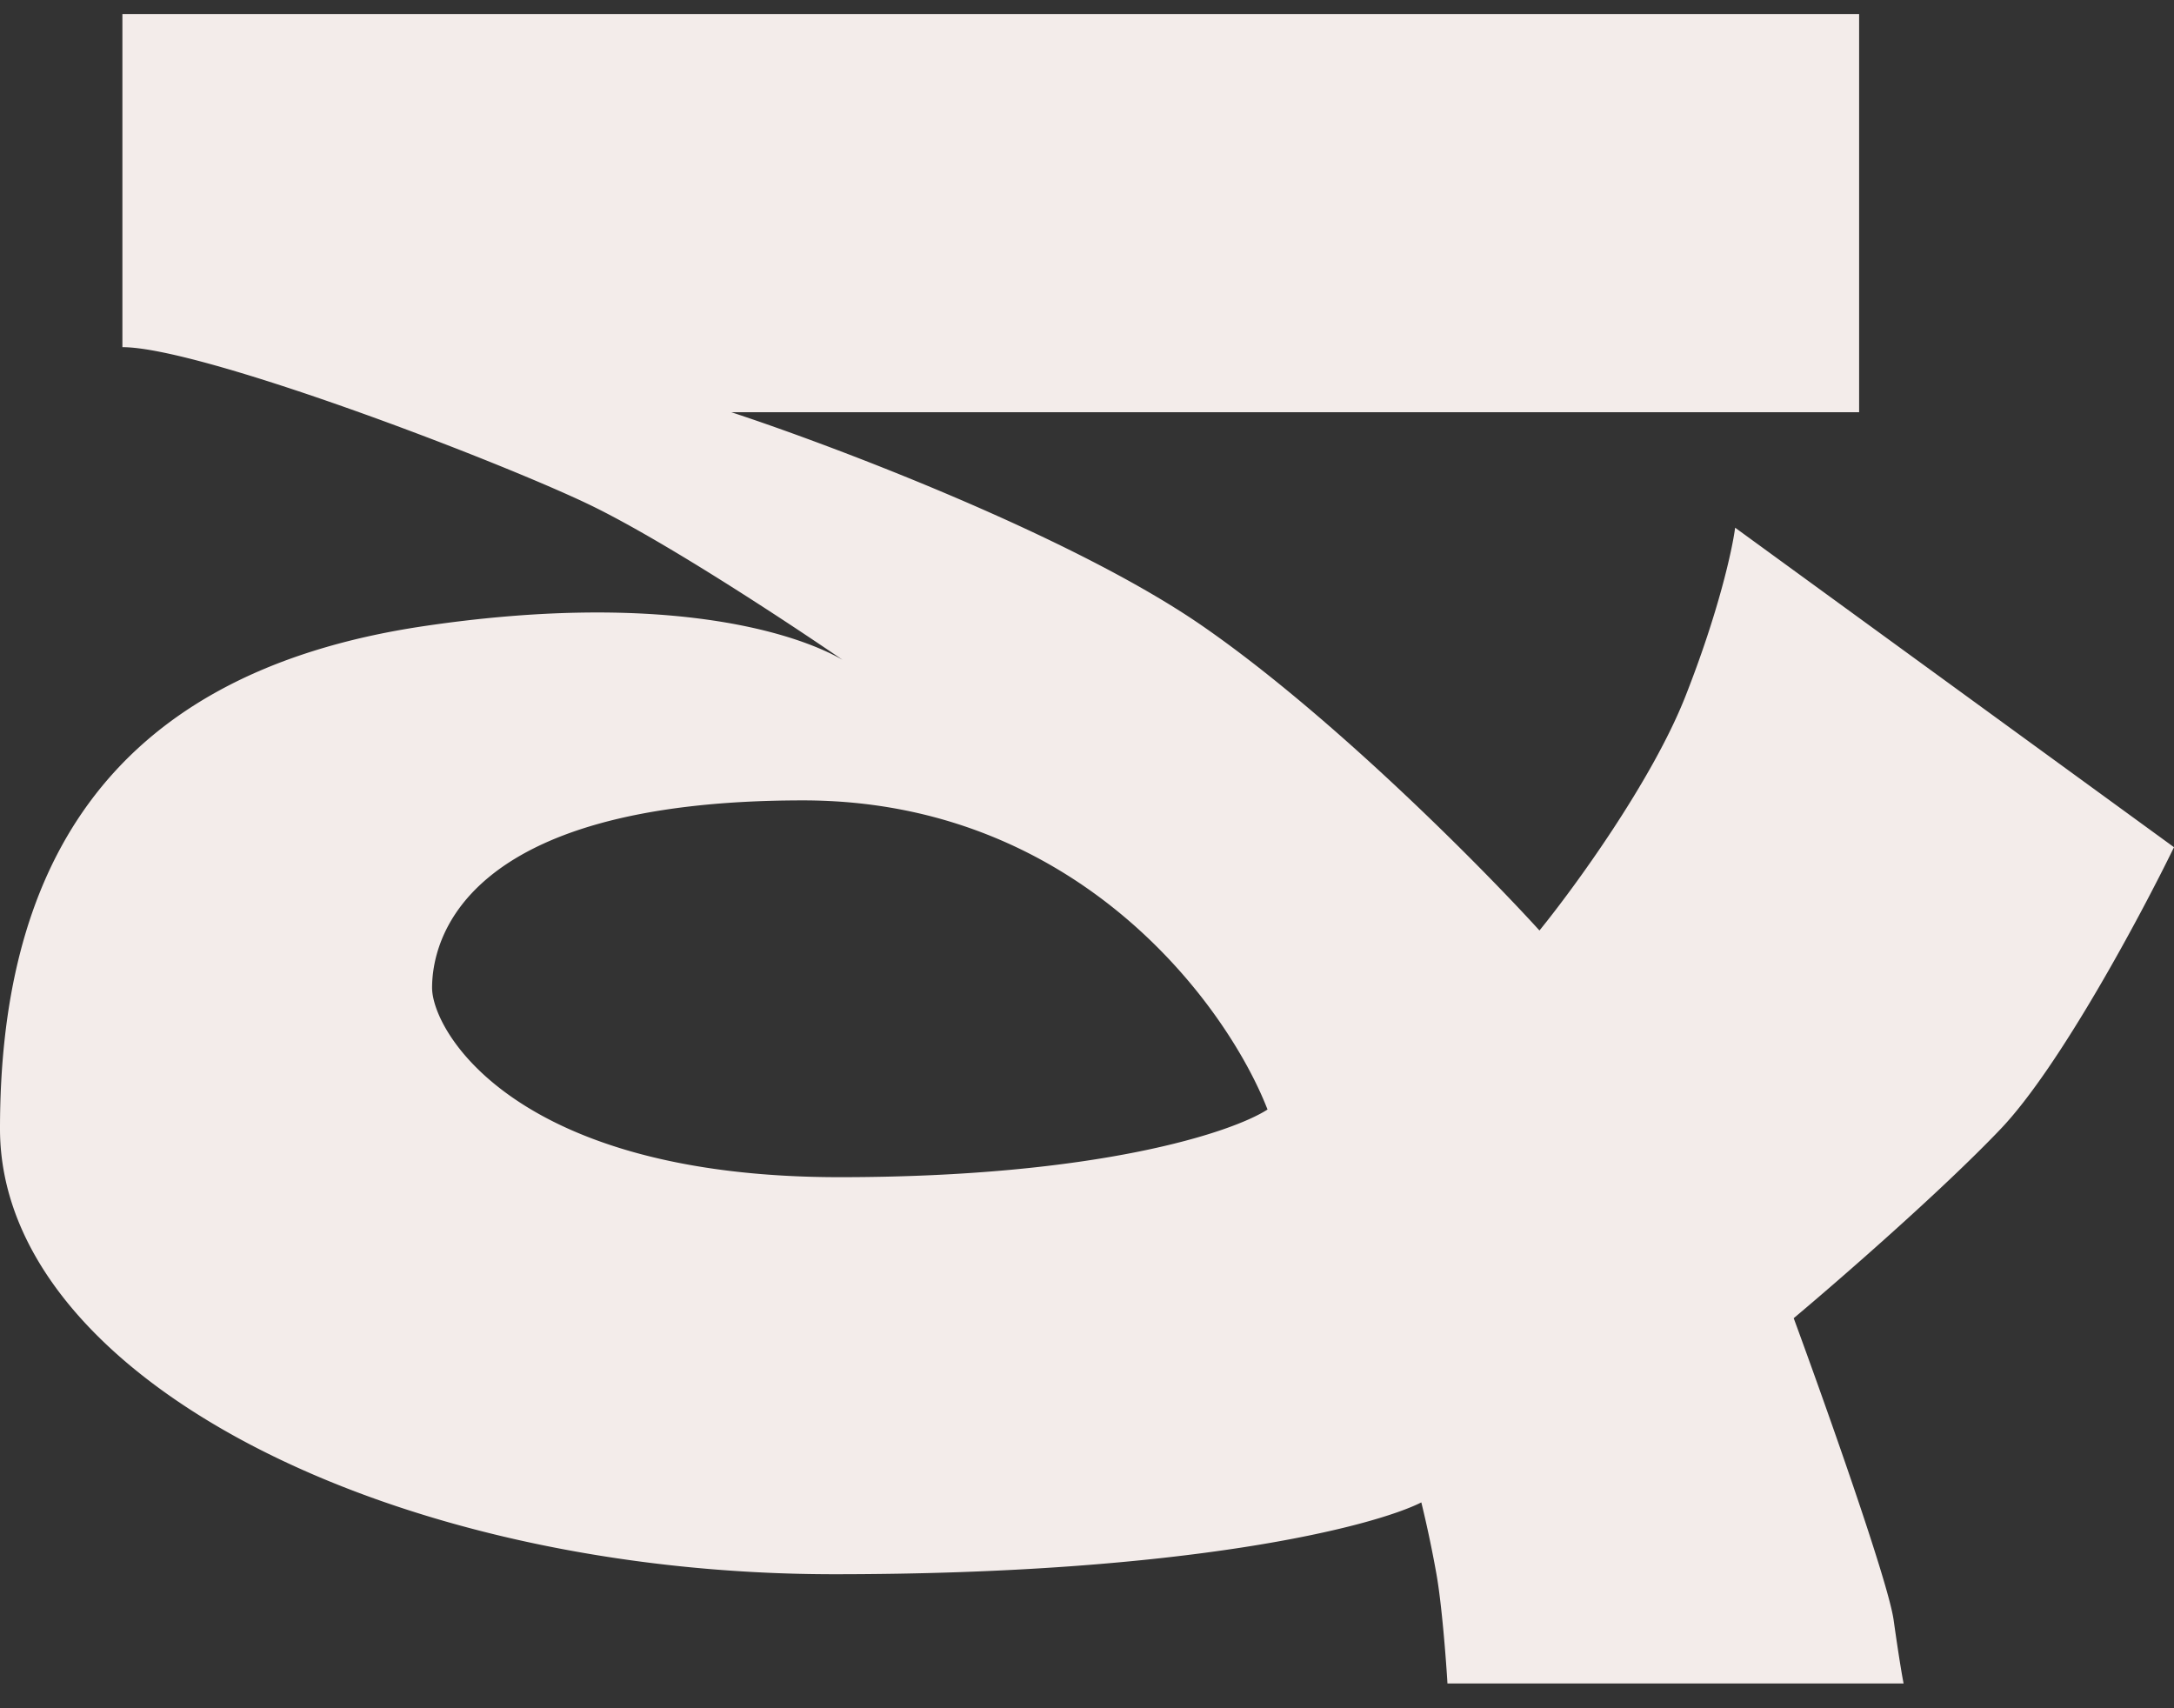
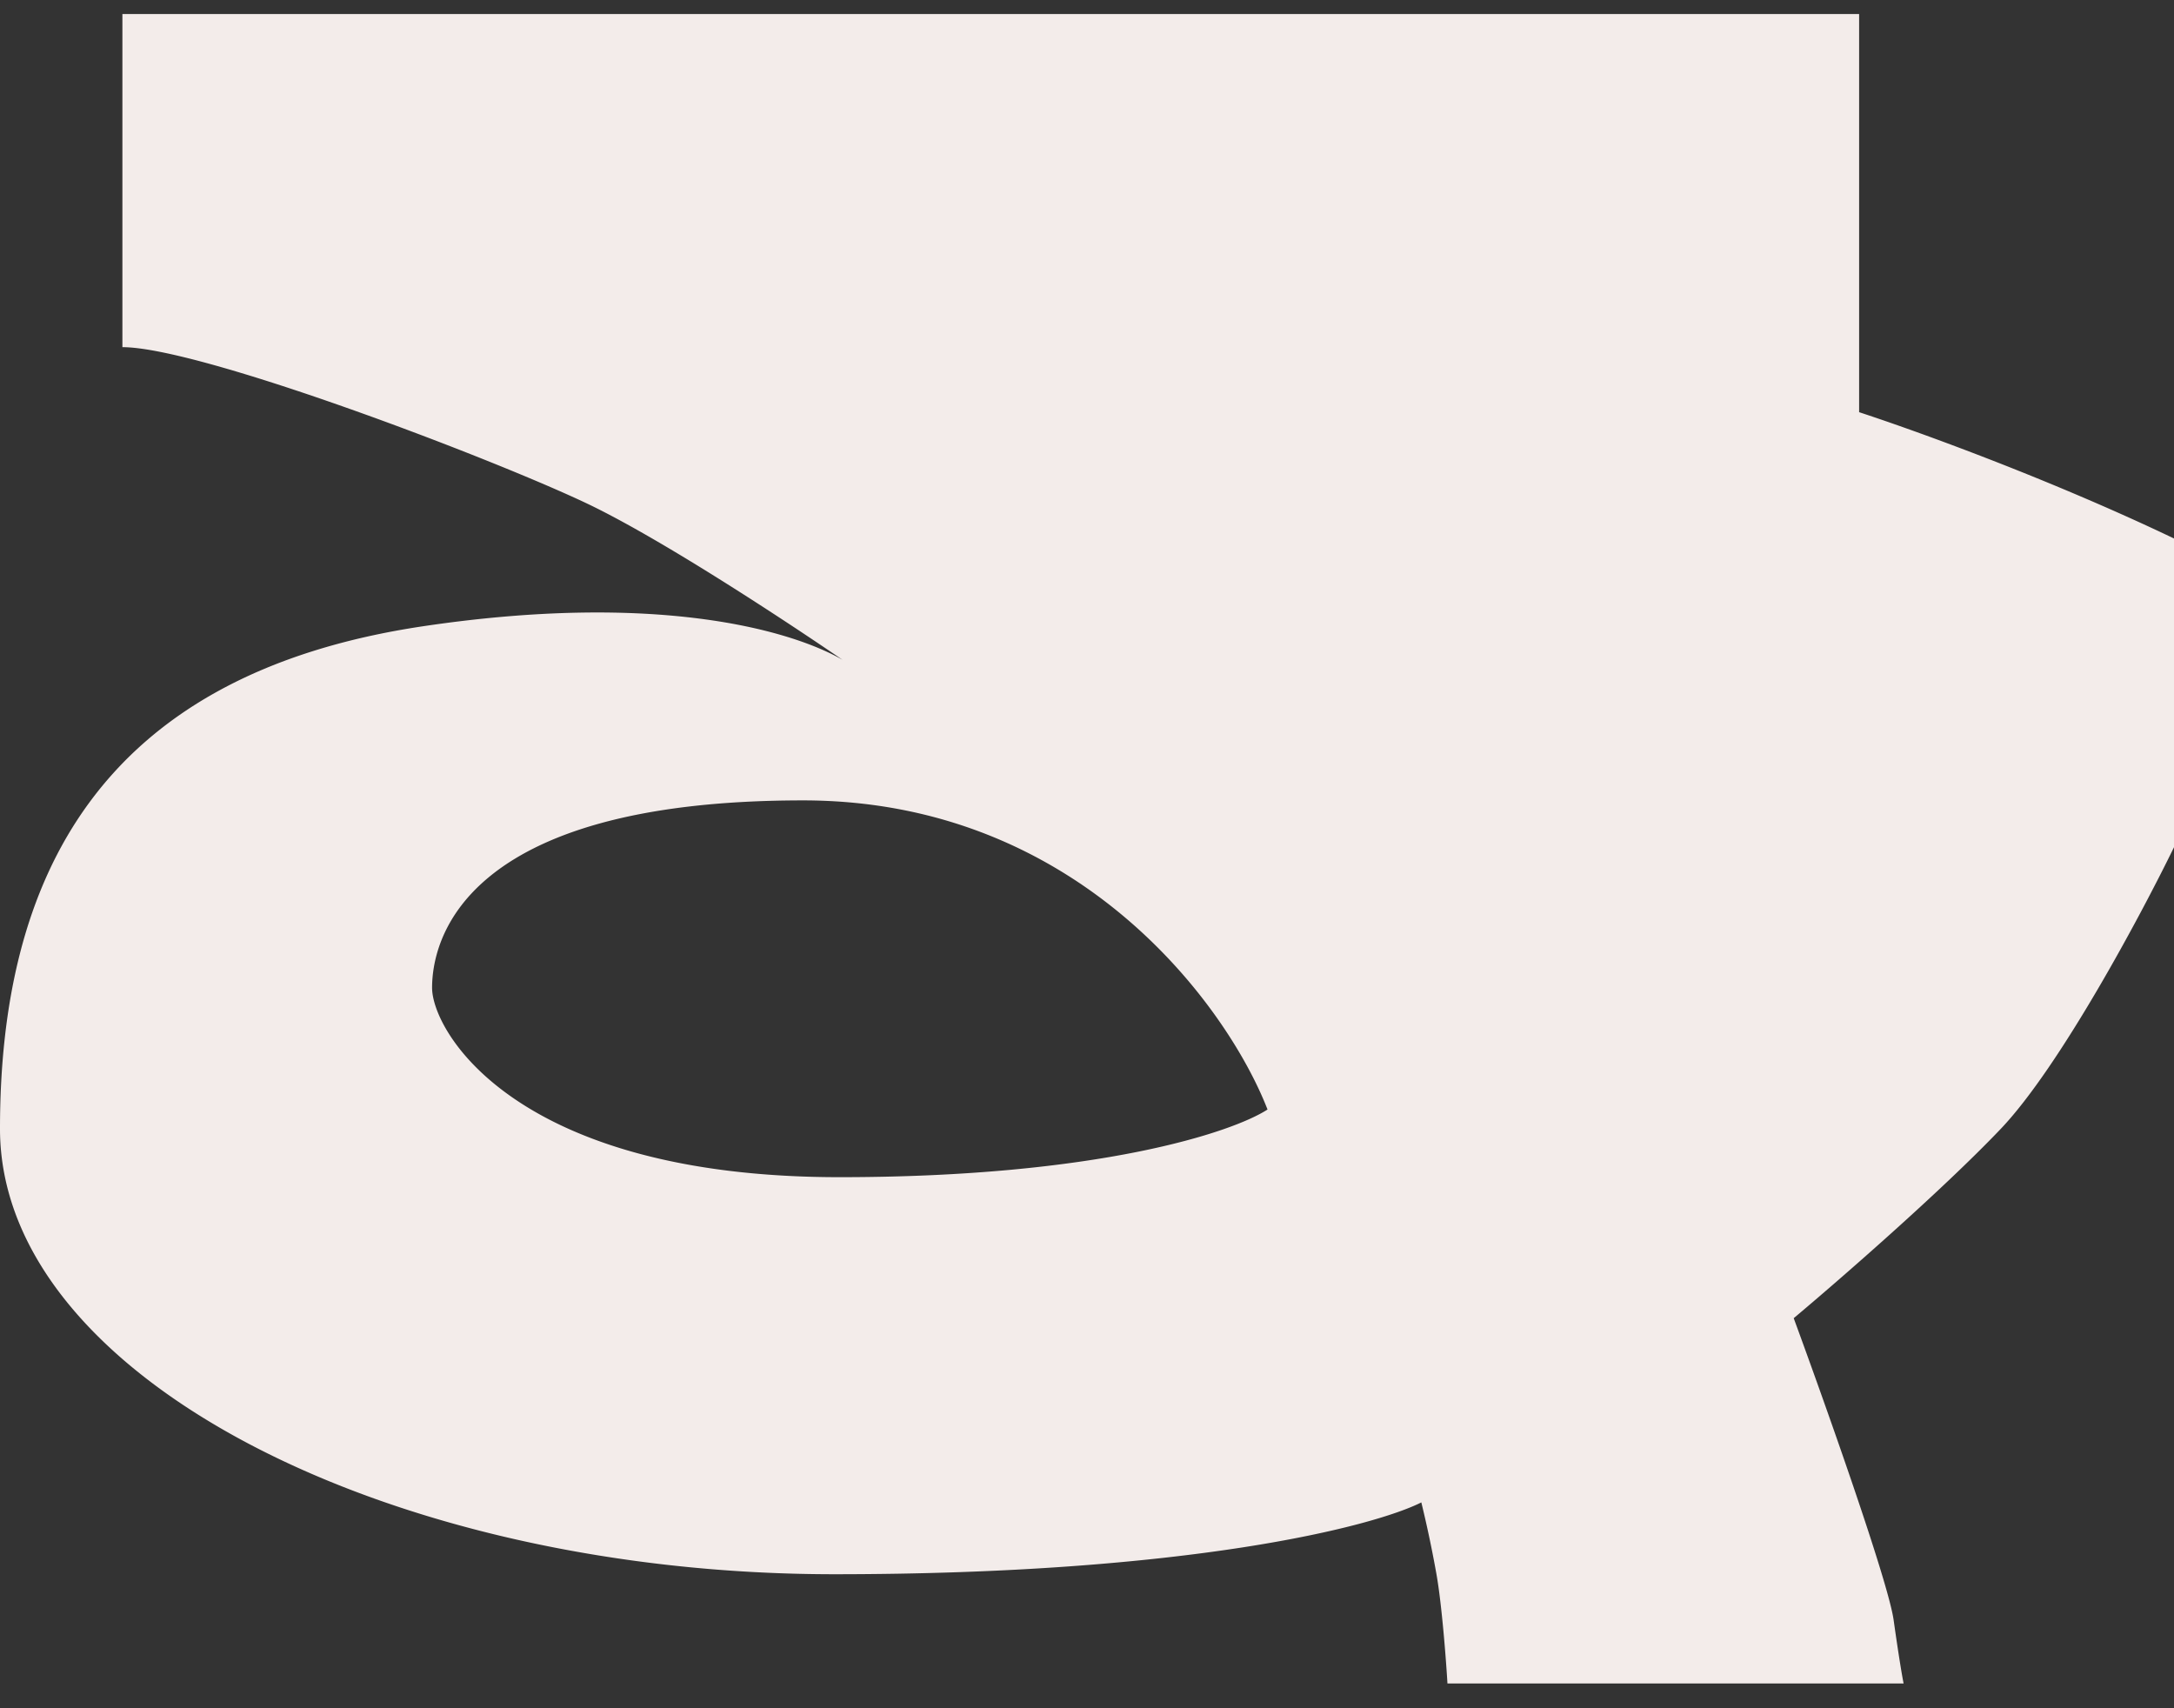
<svg xmlns="http://www.w3.org/2000/svg" width="56" height="44" fill="none">
  <rect width="100%" height="100%" fill="#333333" stroke="none" />
-   <path fill="#F3ECEA" fill-rule="evenodd" d="M47.89 10.617H18.836c2.66.875 8.81 3.203 12.142 5.509 3.33 2.305 7.172 6.188 8.677 7.841.893-1.099 2.897-3.844 3.76-6.032.862-2.187 1.212-3.807 1.28-4.343L56 21.822c-.853 1.752-2.94 5.654-4.46 7.252-1.52 1.597-4.19 3.918-5.336 4.879.8 2.176 2.434 6.777 2.574 7.775.14.997.23 1.505.257 1.634h-11.75c-.036-.607-.143-2.02-.283-2.814a29.996 29.996 0 0 0-.39-1.85c-1.227.617-5.968 1.85-15.12 1.85C10.052 40.548 0 35.481 0 29.074s2.507-11.702 10.928-12.948c5.933-.878 9.396.078 10.777.87-1.676-1.145-4.764-3.164-6.6-4.034-2.52-1.193-9.958-4.02-11.952-4.02V.362h44.736v10.255Zm-27.207 9.999c-8.88 0-9.553 3.7-9.553 4.826 0 1.126 2.157 4.879 10.497 4.879 6.673 0 10.129-1.162 11.023-1.743-1.03-2.654-4.863-7.962-11.966-7.962Z" clip-rule="evenodd" />
+   <path fill="#F3ECEA" fill-rule="evenodd" d="M47.89 10.617c2.66.875 8.81 3.203 12.142 5.509 3.33 2.305 7.172 6.188 8.677 7.841.893-1.099 2.897-3.844 3.76-6.032.862-2.187 1.212-3.807 1.28-4.343L56 21.822c-.853 1.752-2.94 5.654-4.46 7.252-1.52 1.597-4.19 3.918-5.336 4.879.8 2.176 2.434 6.777 2.574 7.775.14.997.23 1.505.257 1.634h-11.75c-.036-.607-.143-2.02-.283-2.814a29.996 29.996 0 0 0-.39-1.85c-1.227.617-5.968 1.85-15.12 1.85C10.052 40.548 0 35.481 0 29.074s2.507-11.702 10.928-12.948c5.933-.878 9.396.078 10.777.87-1.676-1.145-4.764-3.164-6.6-4.034-2.52-1.193-9.958-4.02-11.952-4.02V.362h44.736v10.255Zm-27.207 9.999c-8.88 0-9.553 3.7-9.553 4.826 0 1.126 2.157 4.879 10.497 4.879 6.673 0 10.129-1.162 11.023-1.743-1.03-2.654-4.863-7.962-11.966-7.962Z" clip-rule="evenodd" />
</svg>